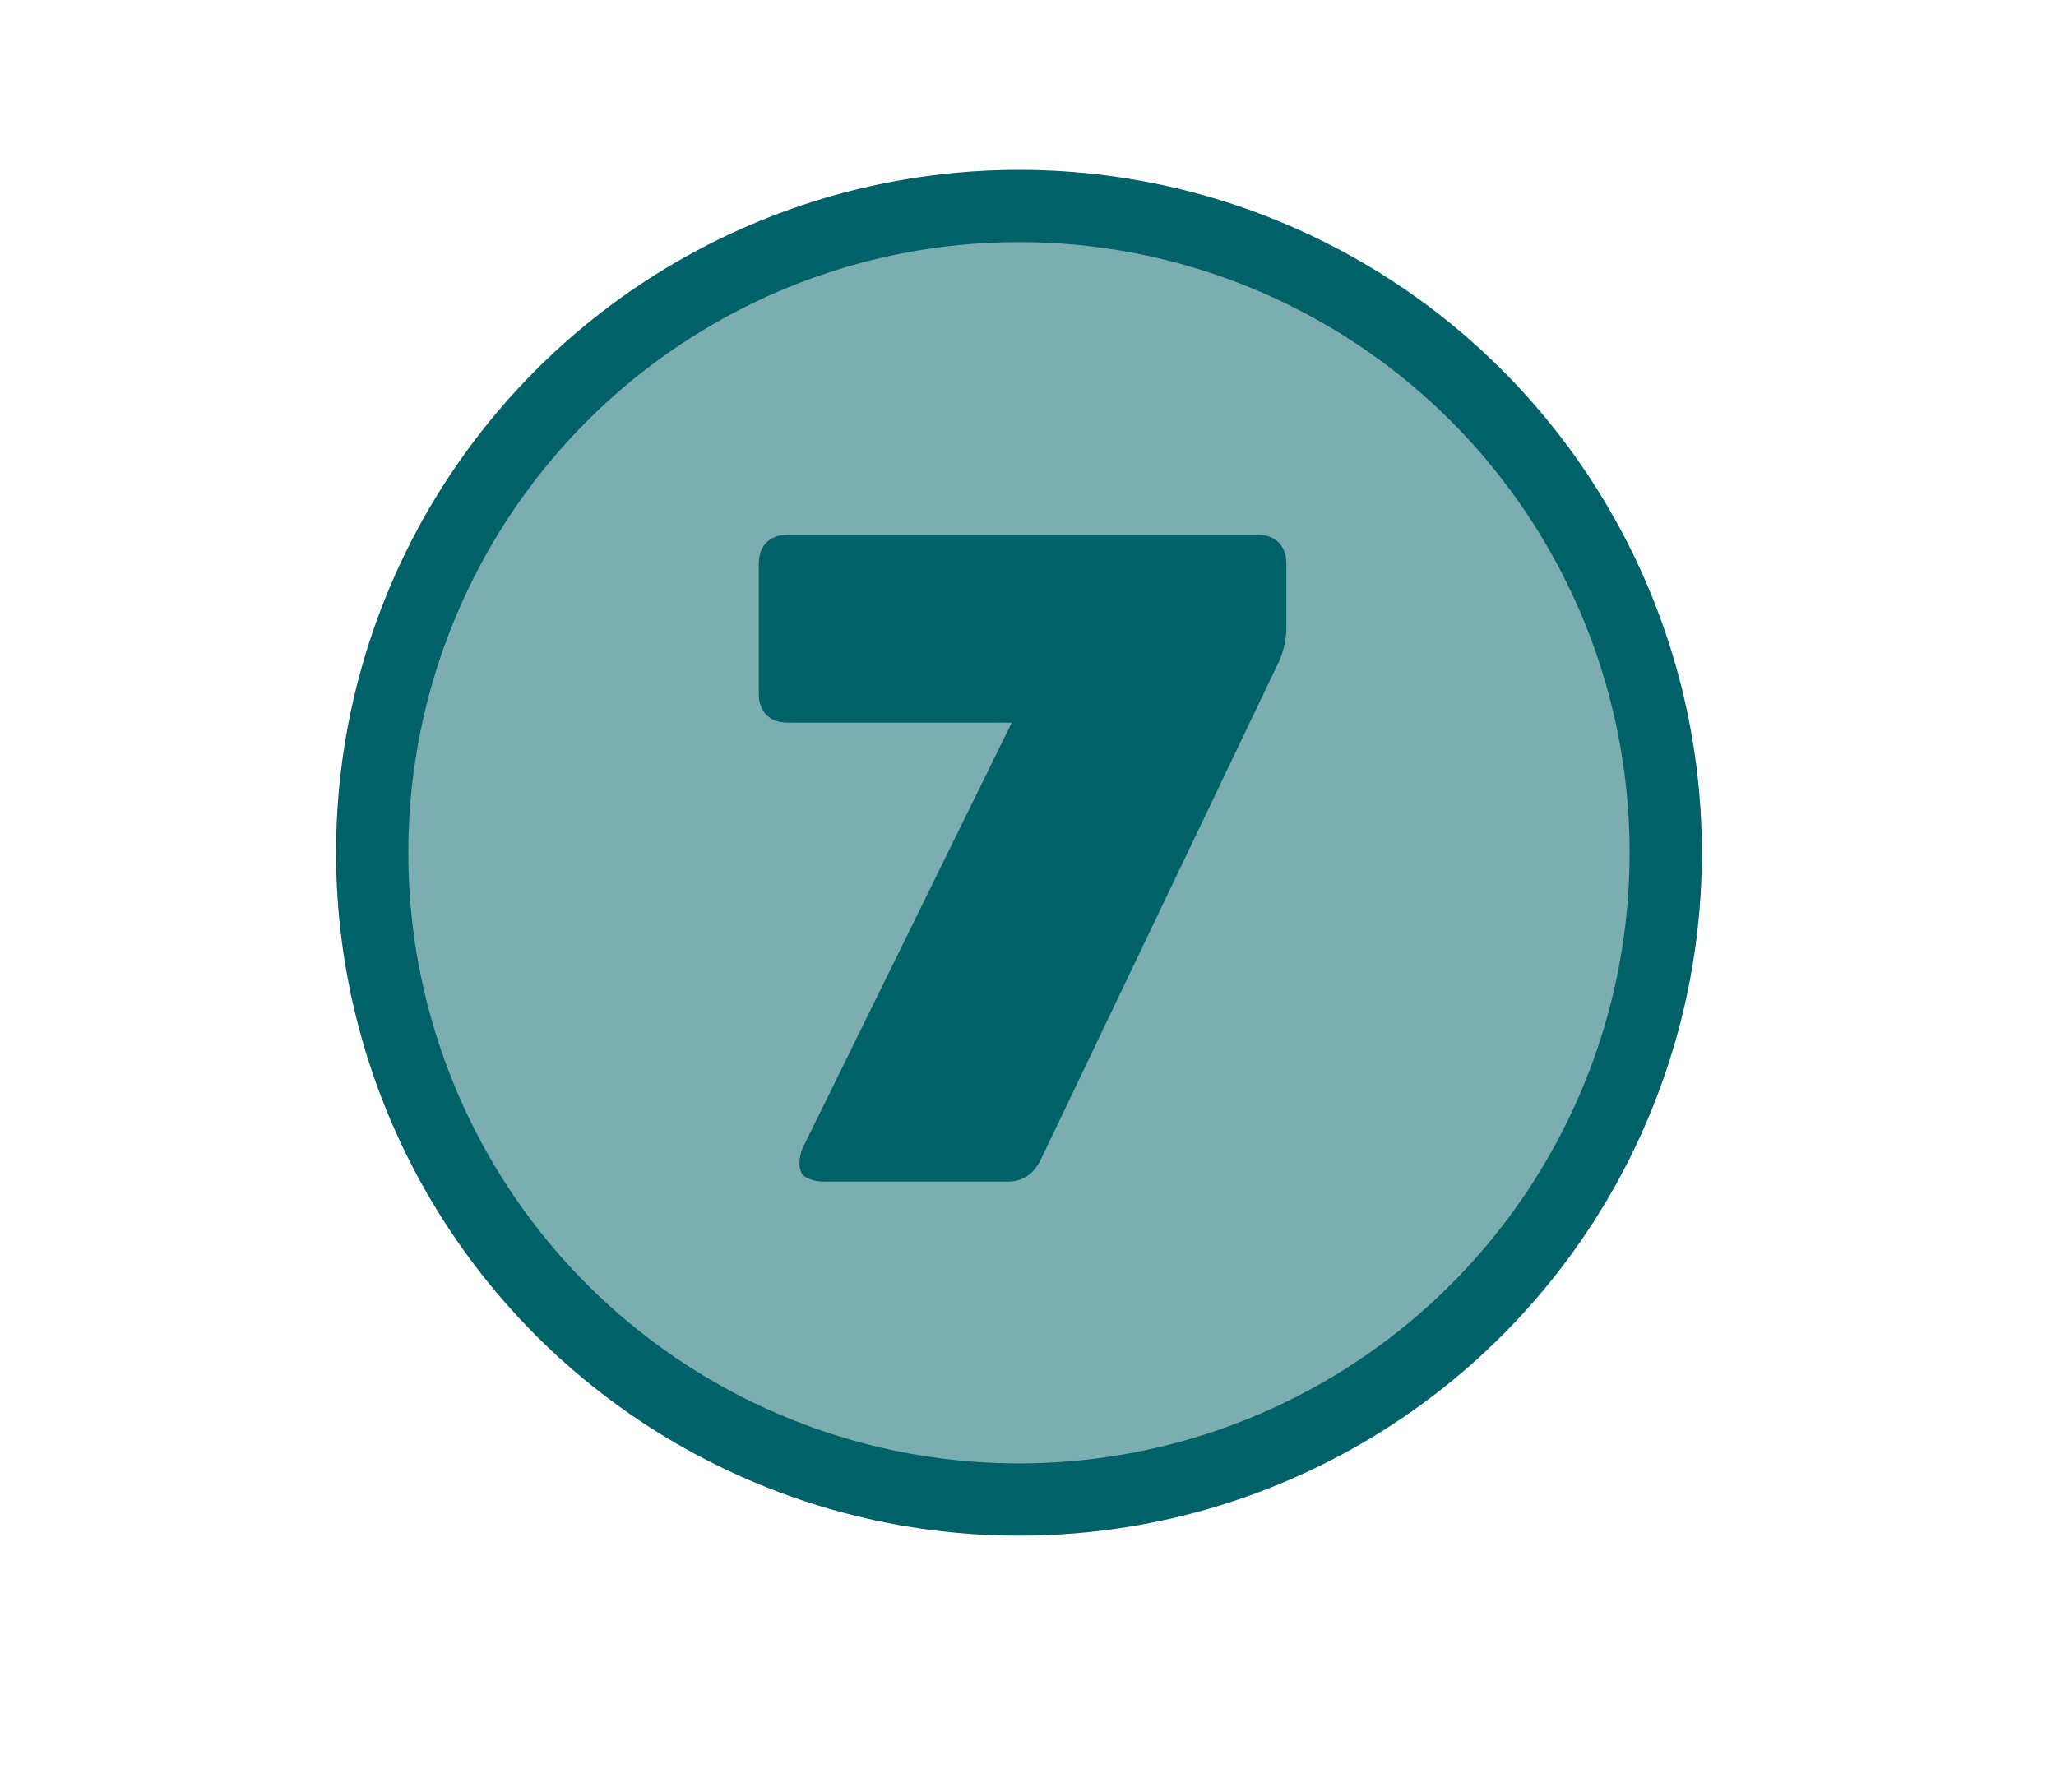
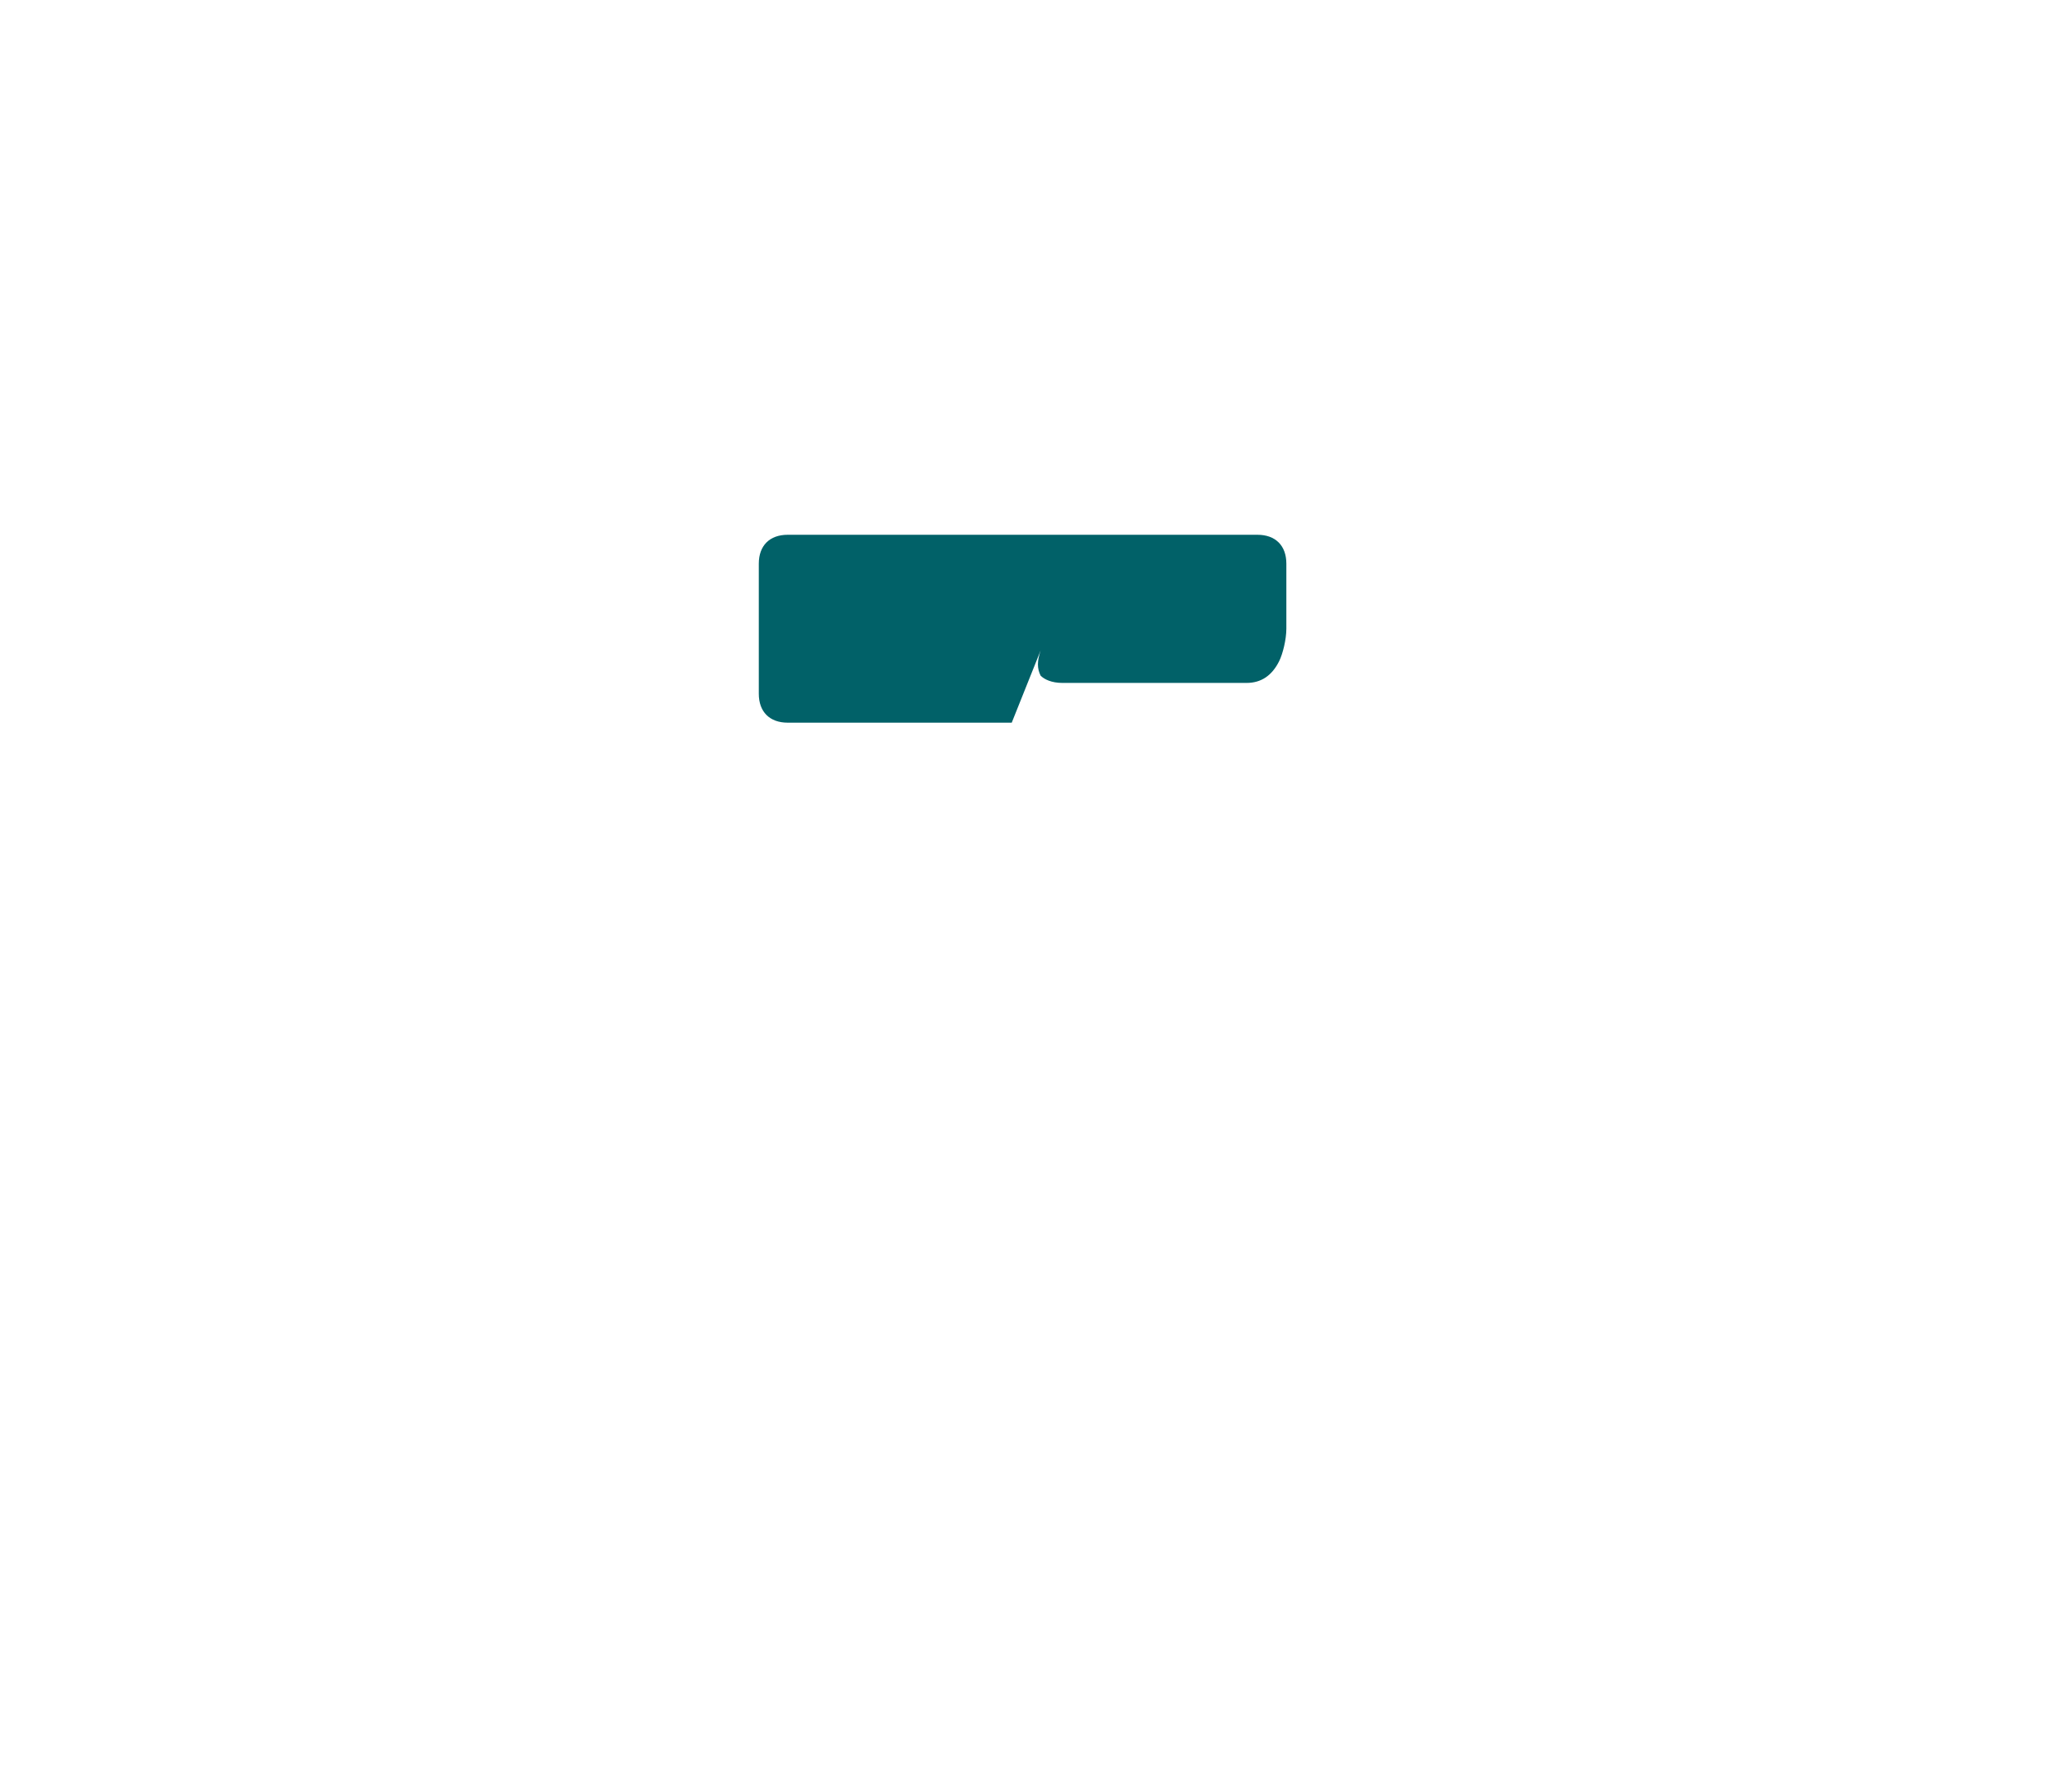
<svg xmlns="http://www.w3.org/2000/svg" version="1.1" id="Capa_1" x="0px" y="0px" viewBox="0 0 56.9 49.6" style="enable-background:new 0 0 56.9 49.6;" xml:space="preserve">
  <style type="text/css"> .st0{fill:#7CADB0;stroke:#016168;stroke-width:2;stroke-miterlimit:10;} .st1{fill:#016168;} </style>
-   <circle class="st0" cx="28.2" cy="23.6" r="17.9" />
  <g>
-     <path class="st1" d="M21,15.6c0-0.5,0.3-0.8,0.8-0.8h13c0.5,0,0.8,0.3,0.8,0.8v1.8c0,0.3-0.1,0.7-0.2,0.9l-6.6,13.8 c-0.2,0.4-0.5,0.6-0.9,0.6h-5.1c-0.3,0-0.5-0.1-0.6-0.2c-0.1-0.2-0.1-0.4,0-0.7L28,20h-6.2c-0.5,0-0.8-0.3-0.8-0.8V15.6z" />
+     <path class="st1" d="M21,15.6c0-0.5,0.3-0.8,0.8-0.8h13c0.5,0,0.8,0.3,0.8,0.8v1.8c0,0.3-0.1,0.7-0.2,0.9c-0.2,0.4-0.5,0.6-0.9,0.6h-5.1c-0.3,0-0.5-0.1-0.6-0.2c-0.1-0.2-0.1-0.4,0-0.7L28,20h-6.2c-0.5,0-0.8-0.3-0.8-0.8V15.6z" />
  </g>
</svg>